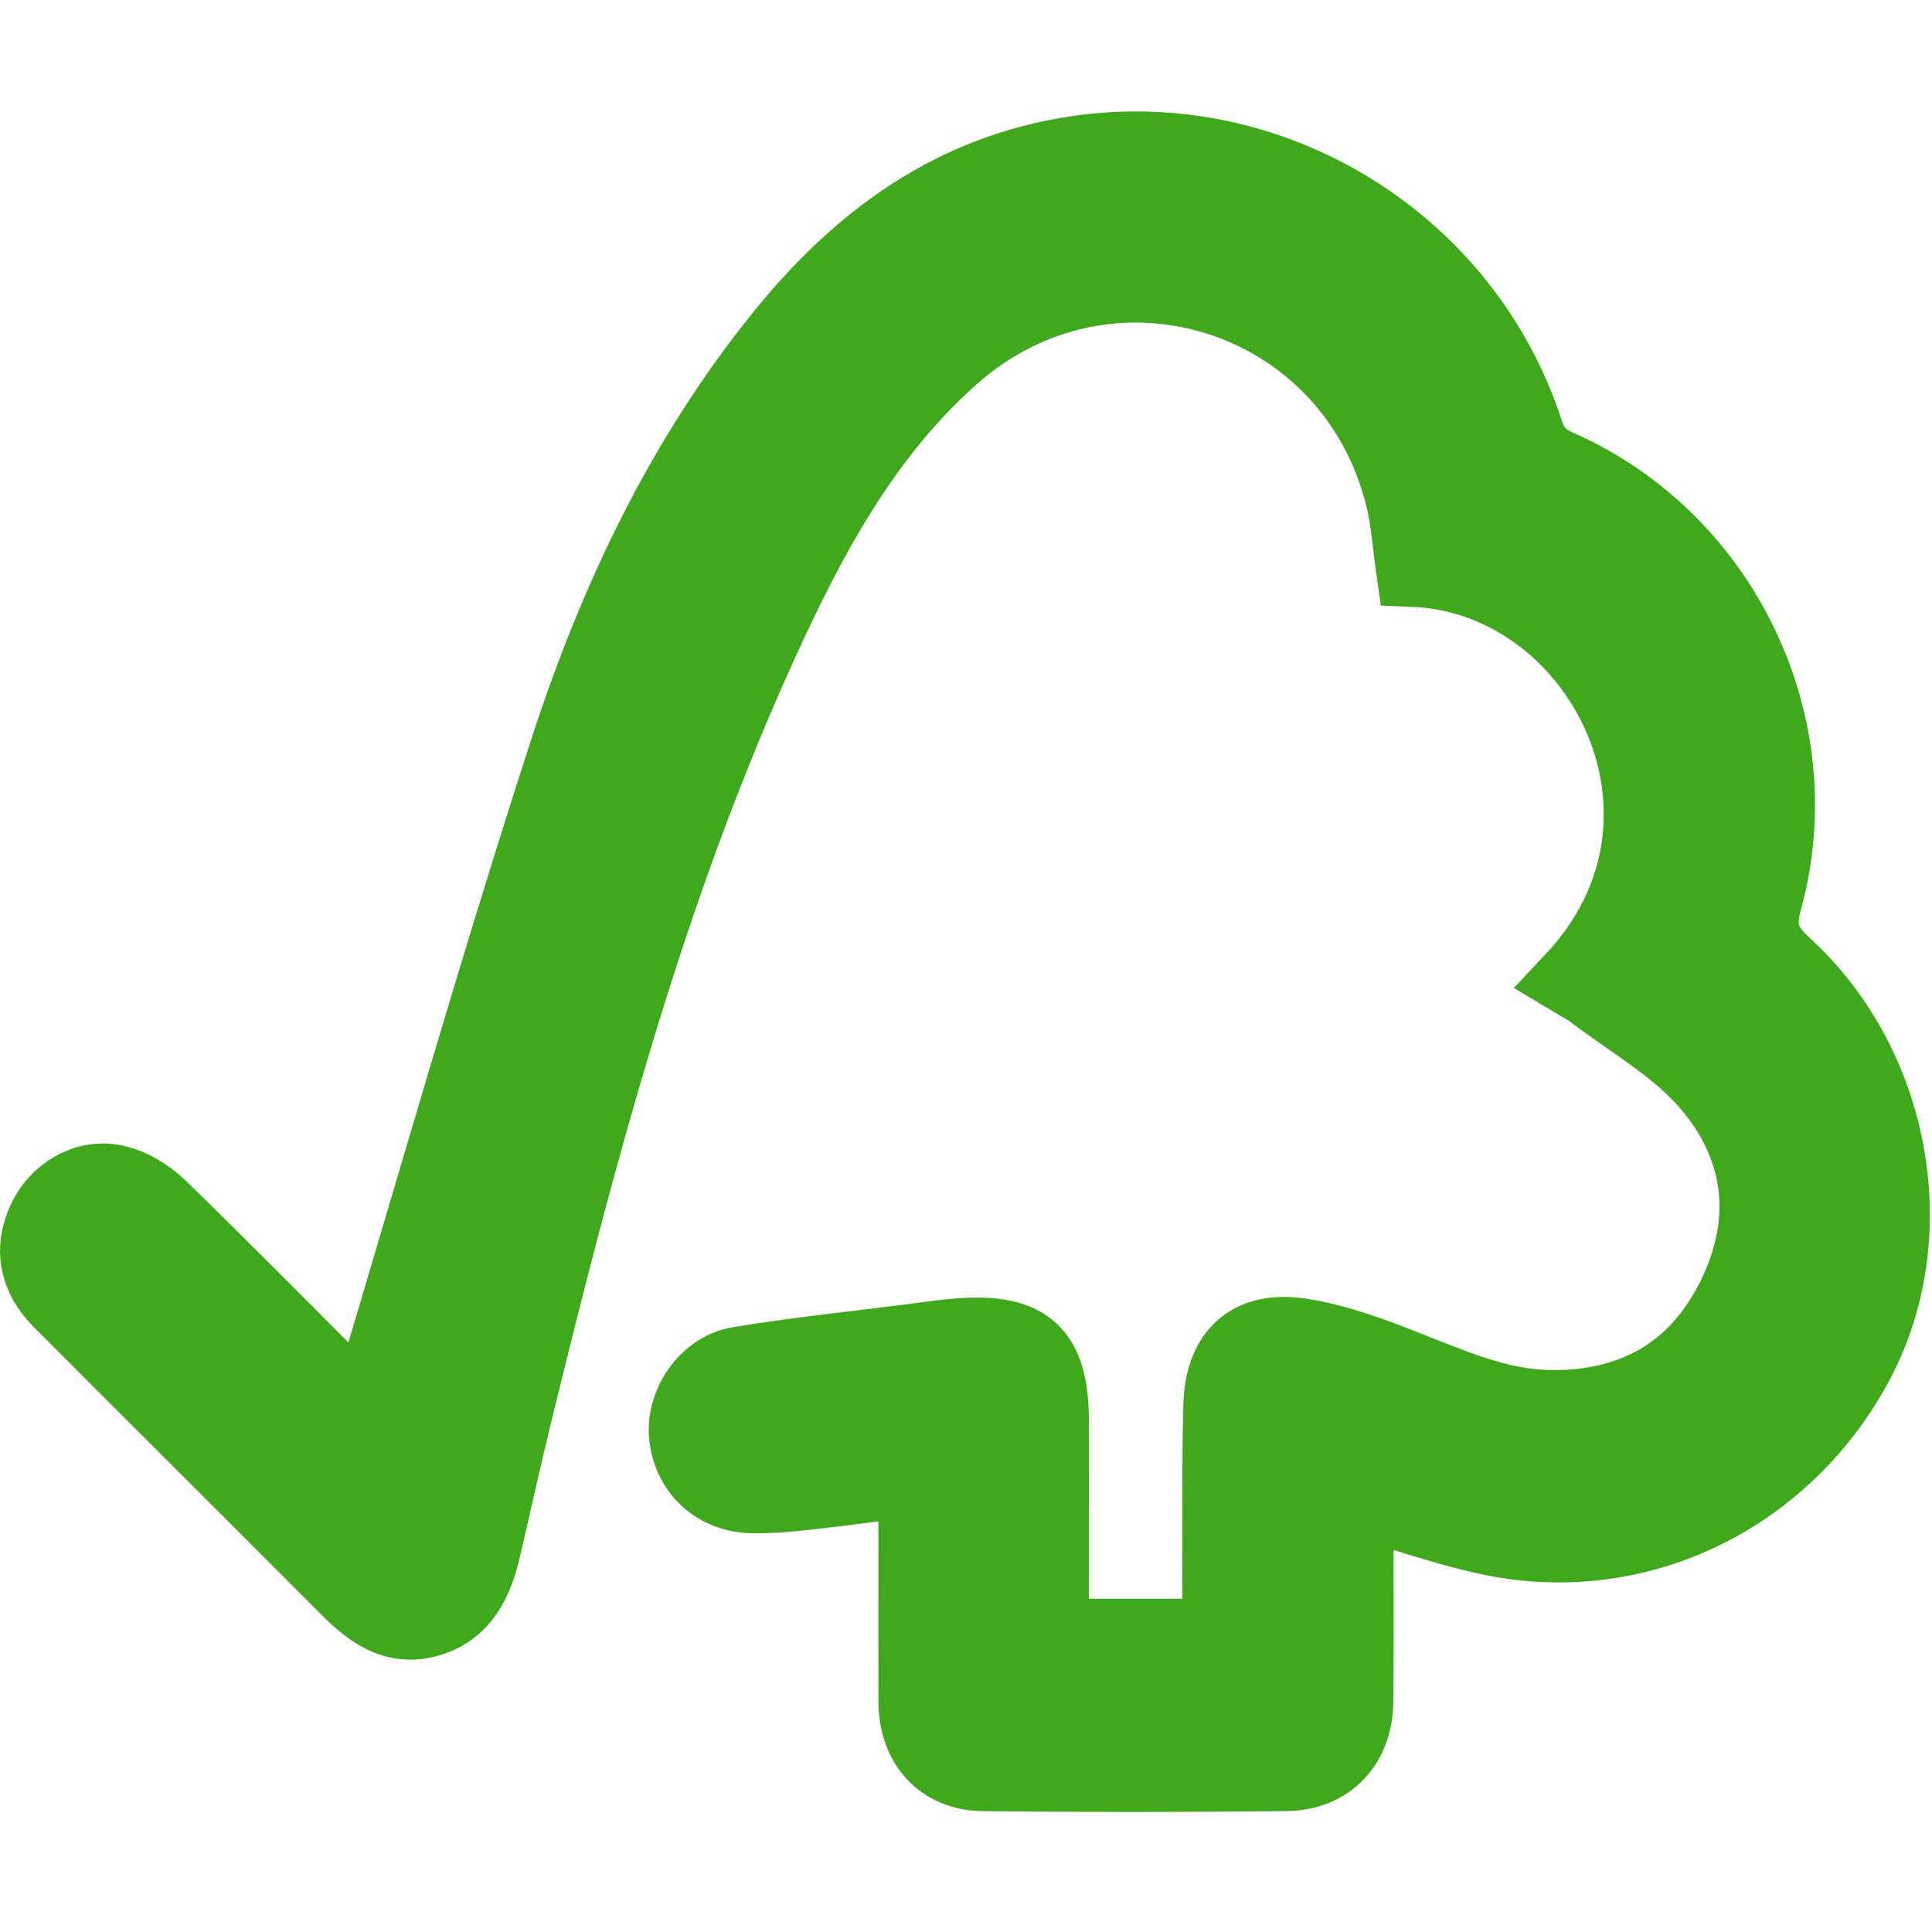
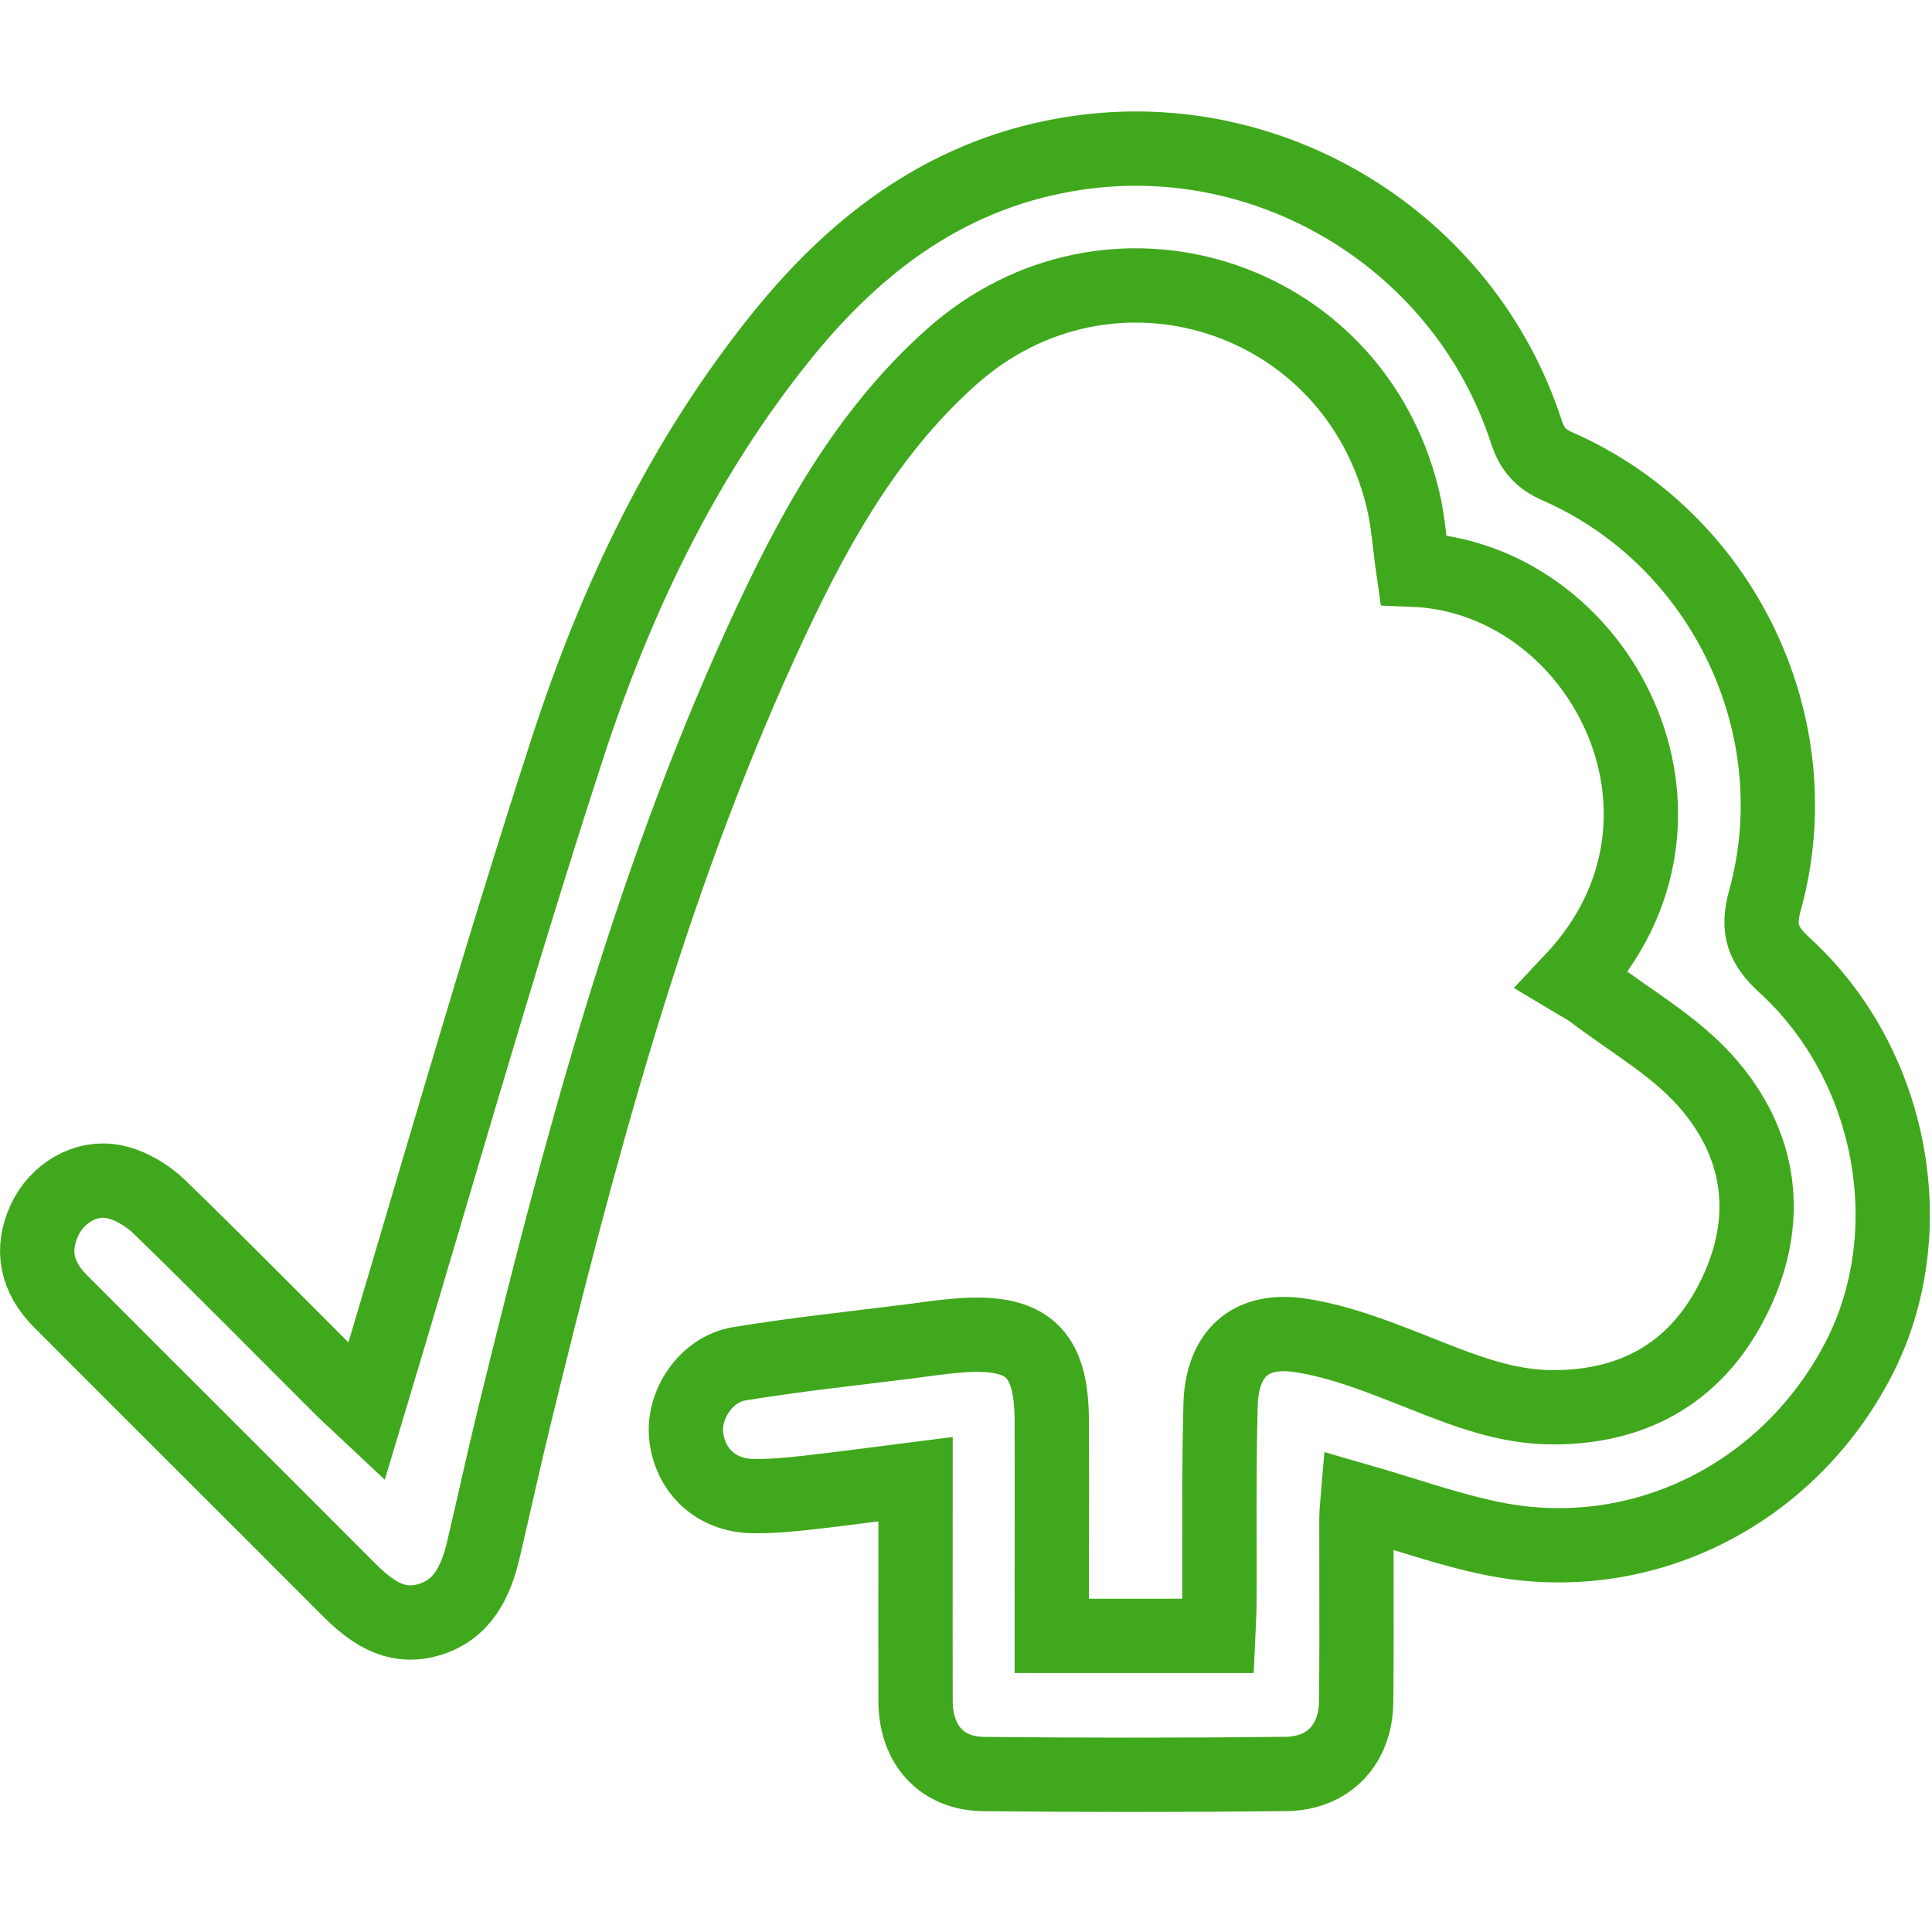
<svg xmlns="http://www.w3.org/2000/svg" viewBox="0 0 52.001 52" width="52.001" height="52" fill="none" customFrame="#000000">
  <g id="ico_fsc">
    <rect id="矩形 59" width="52" height="52" x="0.001" y="0" fill="rgb(255,255,255)" fill-opacity="0" />
-     <path id="ico_fsc" d="M9.866 37.988C11.666 32.005 13.355 26.031 15.276 20.132C16.578 16.136 18.38 12.334 21.057 9.024C23.125 6.465 25.636 4.609 28.989 4.116C34.265 3.339 39.43 6.531 41.083 11.622C41.236 12.093 41.471 12.356 41.928 12.556C46.38 14.511 48.8 19.557 47.504 24.238C47.29 25.009 47.448 25.445 48.037 25.984C50.966 28.663 51.781 33.187 50.026 36.577C48.123 40.249 44.154 42.224 40.17 41.411C38.961 41.164 37.786 40.739 36.544 40.382C36.536 40.481 36.509 40.672 36.509 40.865C36.508 41.431 36.509 41.998 36.51 42.563C36.512 43.645 36.514 44.729 36.501 45.811C36.488 46.956 35.758 47.734 34.613 47.747C31.902 47.778 29.188 47.778 26.475 47.749C25.339 47.738 24.646 46.953 24.643 45.787C24.64 44.485 24.641 43.182 24.642 41.855C24.642 41.181 24.643 40.502 24.643 39.812C23.628 39.94 22.691 40.069 21.751 40.174C21.25 40.23 20.744 40.278 20.241 40.267C19.273 40.246 18.573 39.587 18.47 38.655C18.376 37.809 19.003 36.856 19.89 36.709C21.408 36.457 22.942 36.299 24.469 36.105C24.916 36.047 25.364 35.98 25.813 35.945C27.658 35.804 28.304 36.401 28.309 38.24C28.312 39.339 28.311 40.438 28.31 41.537C28.309 42.087 28.309 42.636 28.309 43.186L28.309 44.03L32.786 44.03C32.798 43.74 32.821 43.459 32.822 43.176C32.825 42.608 32.824 42.041 32.823 41.472C32.821 40.259 32.819 39.045 32.851 37.831C32.888 36.443 33.636 35.734 35.006 35.943C36.035 36.1 37.042 36.492 38.021 36.879C38.105 36.912 38.19 36.946 38.274 36.979C39.425 37.435 40.558 37.885 41.84 37.878C44.09 37.865 45.731 36.855 46.693 34.869C47.692 32.807 47.408 30.772 45.9 29.087C45.053 28.141 43.884 27.48 42.856 26.696C42.695 26.573 42.508 26.484 42.325 26.374C46.443 21.999 43.054 15.531 38.038 15.333C37.947 14.699 37.907 14.042 37.754 13.41C36.407 7.886 29.849 5.83 25.612 9.605C23.255 11.705 21.802 14.425 20.514 17.238C17.439 23.959 15.567 31.066 13.822 38.213C13.54 39.373 13.286 40.54 13.013 41.702C12.81 42.565 12.451 43.341 11.522 43.602C10.613 43.858 9.958 43.358 9.349 42.745C6.779 40.165 4.194 37.598 1.624 35.019C0.965 34.357 0.839 33.618 1.198 32.841C1.525 32.132 2.296 31.645 3.084 31.81C3.519 31.901 3.97 32.174 4.294 32.488C5.954 34.098 7.576 35.749 9.213 37.381C9.452 37.619 9.705 37.836 9.866 37.988Z" fill="rgb(64,168,28)" fill-rule="evenodd" />
    <path id="ico_fsc" d="M15.276 20.132C16.578 16.136 18.38 12.334 21.057 9.024C23.125 6.465 25.636 4.609 28.989 4.116C34.265 3.339 39.43 6.531 41.083 11.622C41.236 12.093 41.471 12.356 41.928 12.556C46.38 14.511 48.8 19.557 47.504 24.238C47.29 25.009 47.448 25.445 48.037 25.984C50.966 28.663 51.781 33.187 50.026 36.577C48.123 40.249 44.154 42.224 40.17 41.411C38.961 41.164 37.786 40.739 36.544 40.382C36.536 40.481 36.509 40.672 36.509 40.865C36.508 41.431 36.509 41.998 36.51 42.563C36.512 43.645 36.514 44.729 36.501 45.811C36.488 46.956 35.758 47.734 34.613 47.747C31.902 47.778 29.188 47.778 26.475 47.749C25.339 47.738 24.646 46.953 24.643 45.787C24.64 44.485 24.641 43.182 24.642 41.855C24.642 41.181 24.643 40.502 24.643 39.812C23.628 39.94 22.691 40.069 21.751 40.174C21.25 40.23 20.744 40.278 20.241 40.267C19.273 40.246 18.573 39.587 18.47 38.655C18.376 37.809 19.003 36.856 19.89 36.709C21.408 36.457 22.942 36.299 24.469 36.105C24.916 36.047 25.364 35.98 25.813 35.945C27.658 35.804 28.304 36.401 28.309 38.24C28.312 39.339 28.311 40.438 28.31 41.537C28.309 42.087 28.309 42.636 28.309 43.186L28.309 44.03L32.786 44.03C32.798 43.74 32.821 43.459 32.822 43.176C32.825 42.608 32.824 42.041 32.823 41.472C32.821 40.259 32.819 39.045 32.851 37.831C32.888 36.443 33.636 35.734 35.006 35.943C36.035 36.1 37.042 36.492 38.021 36.879C38.105 36.912 38.19 36.946 38.274 36.979C39.425 37.435 40.558 37.885 41.84 37.878C44.09 37.865 45.731 36.855 46.693 34.869C47.692 32.807 47.408 30.772 45.9 29.087C45.053 28.141 43.884 27.48 42.856 26.696C42.695 26.573 42.508 26.484 42.325 26.374C46.443 21.999 43.054 15.531 38.038 15.333C37.947 14.699 37.907 14.042 37.754 13.41C36.407 7.886 29.849 5.83 25.612 9.605C23.255 11.705 21.802 14.425 20.514 17.238C17.439 23.959 15.567 31.066 13.822 38.213C13.54 39.373 13.286 40.54 13.013 41.702C12.81 42.565 12.451 43.341 11.522 43.602C10.613 43.858 9.958 43.358 9.349 42.745C6.779 40.165 4.194 37.598 1.624 35.019C0.965 34.357 0.839 33.618 1.198 32.841C1.525 32.132 2.296 31.645 3.084 31.81C3.519 31.901 3.97 32.174 4.294 32.488C5.954 34.098 7.576 35.749 9.213 37.381C9.452 37.619 9.705 37.836 9.866 37.988C11.666 32.005 13.355 26.031 15.276 20.132Z" fill-rule="evenodd" stroke="rgb(64,168,28)" stroke-width="2" />
  </g>
</svg>